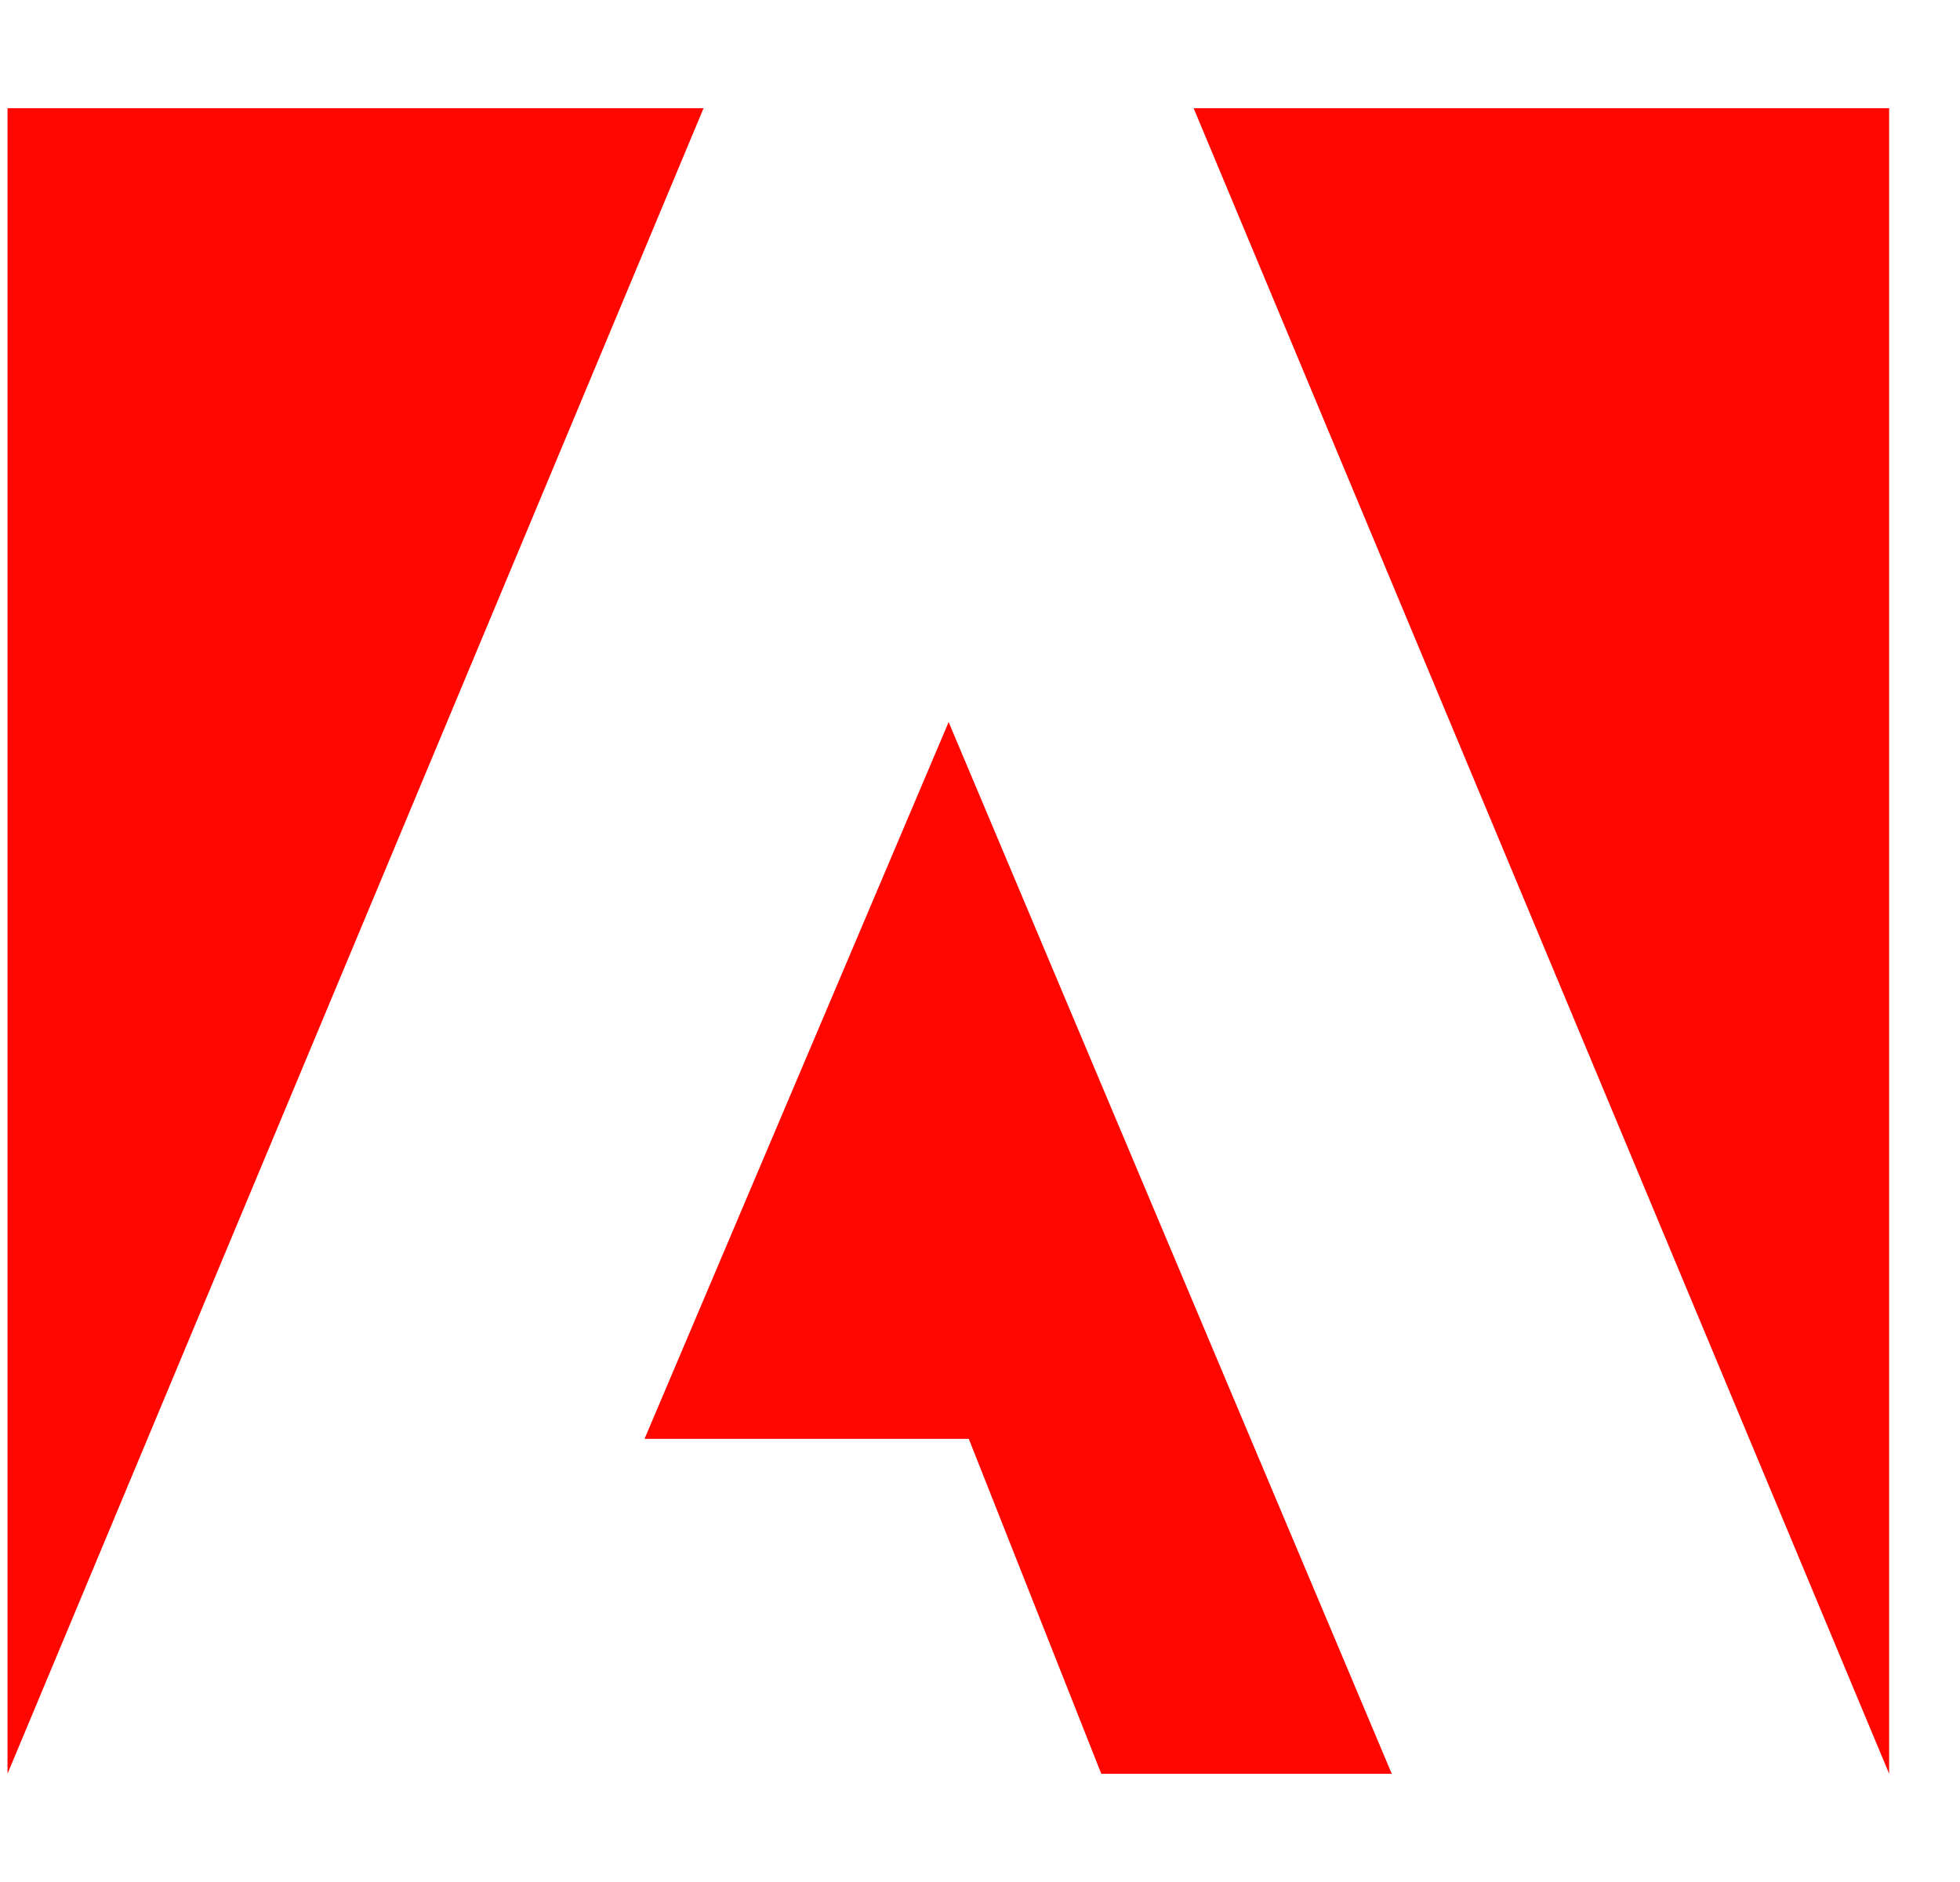
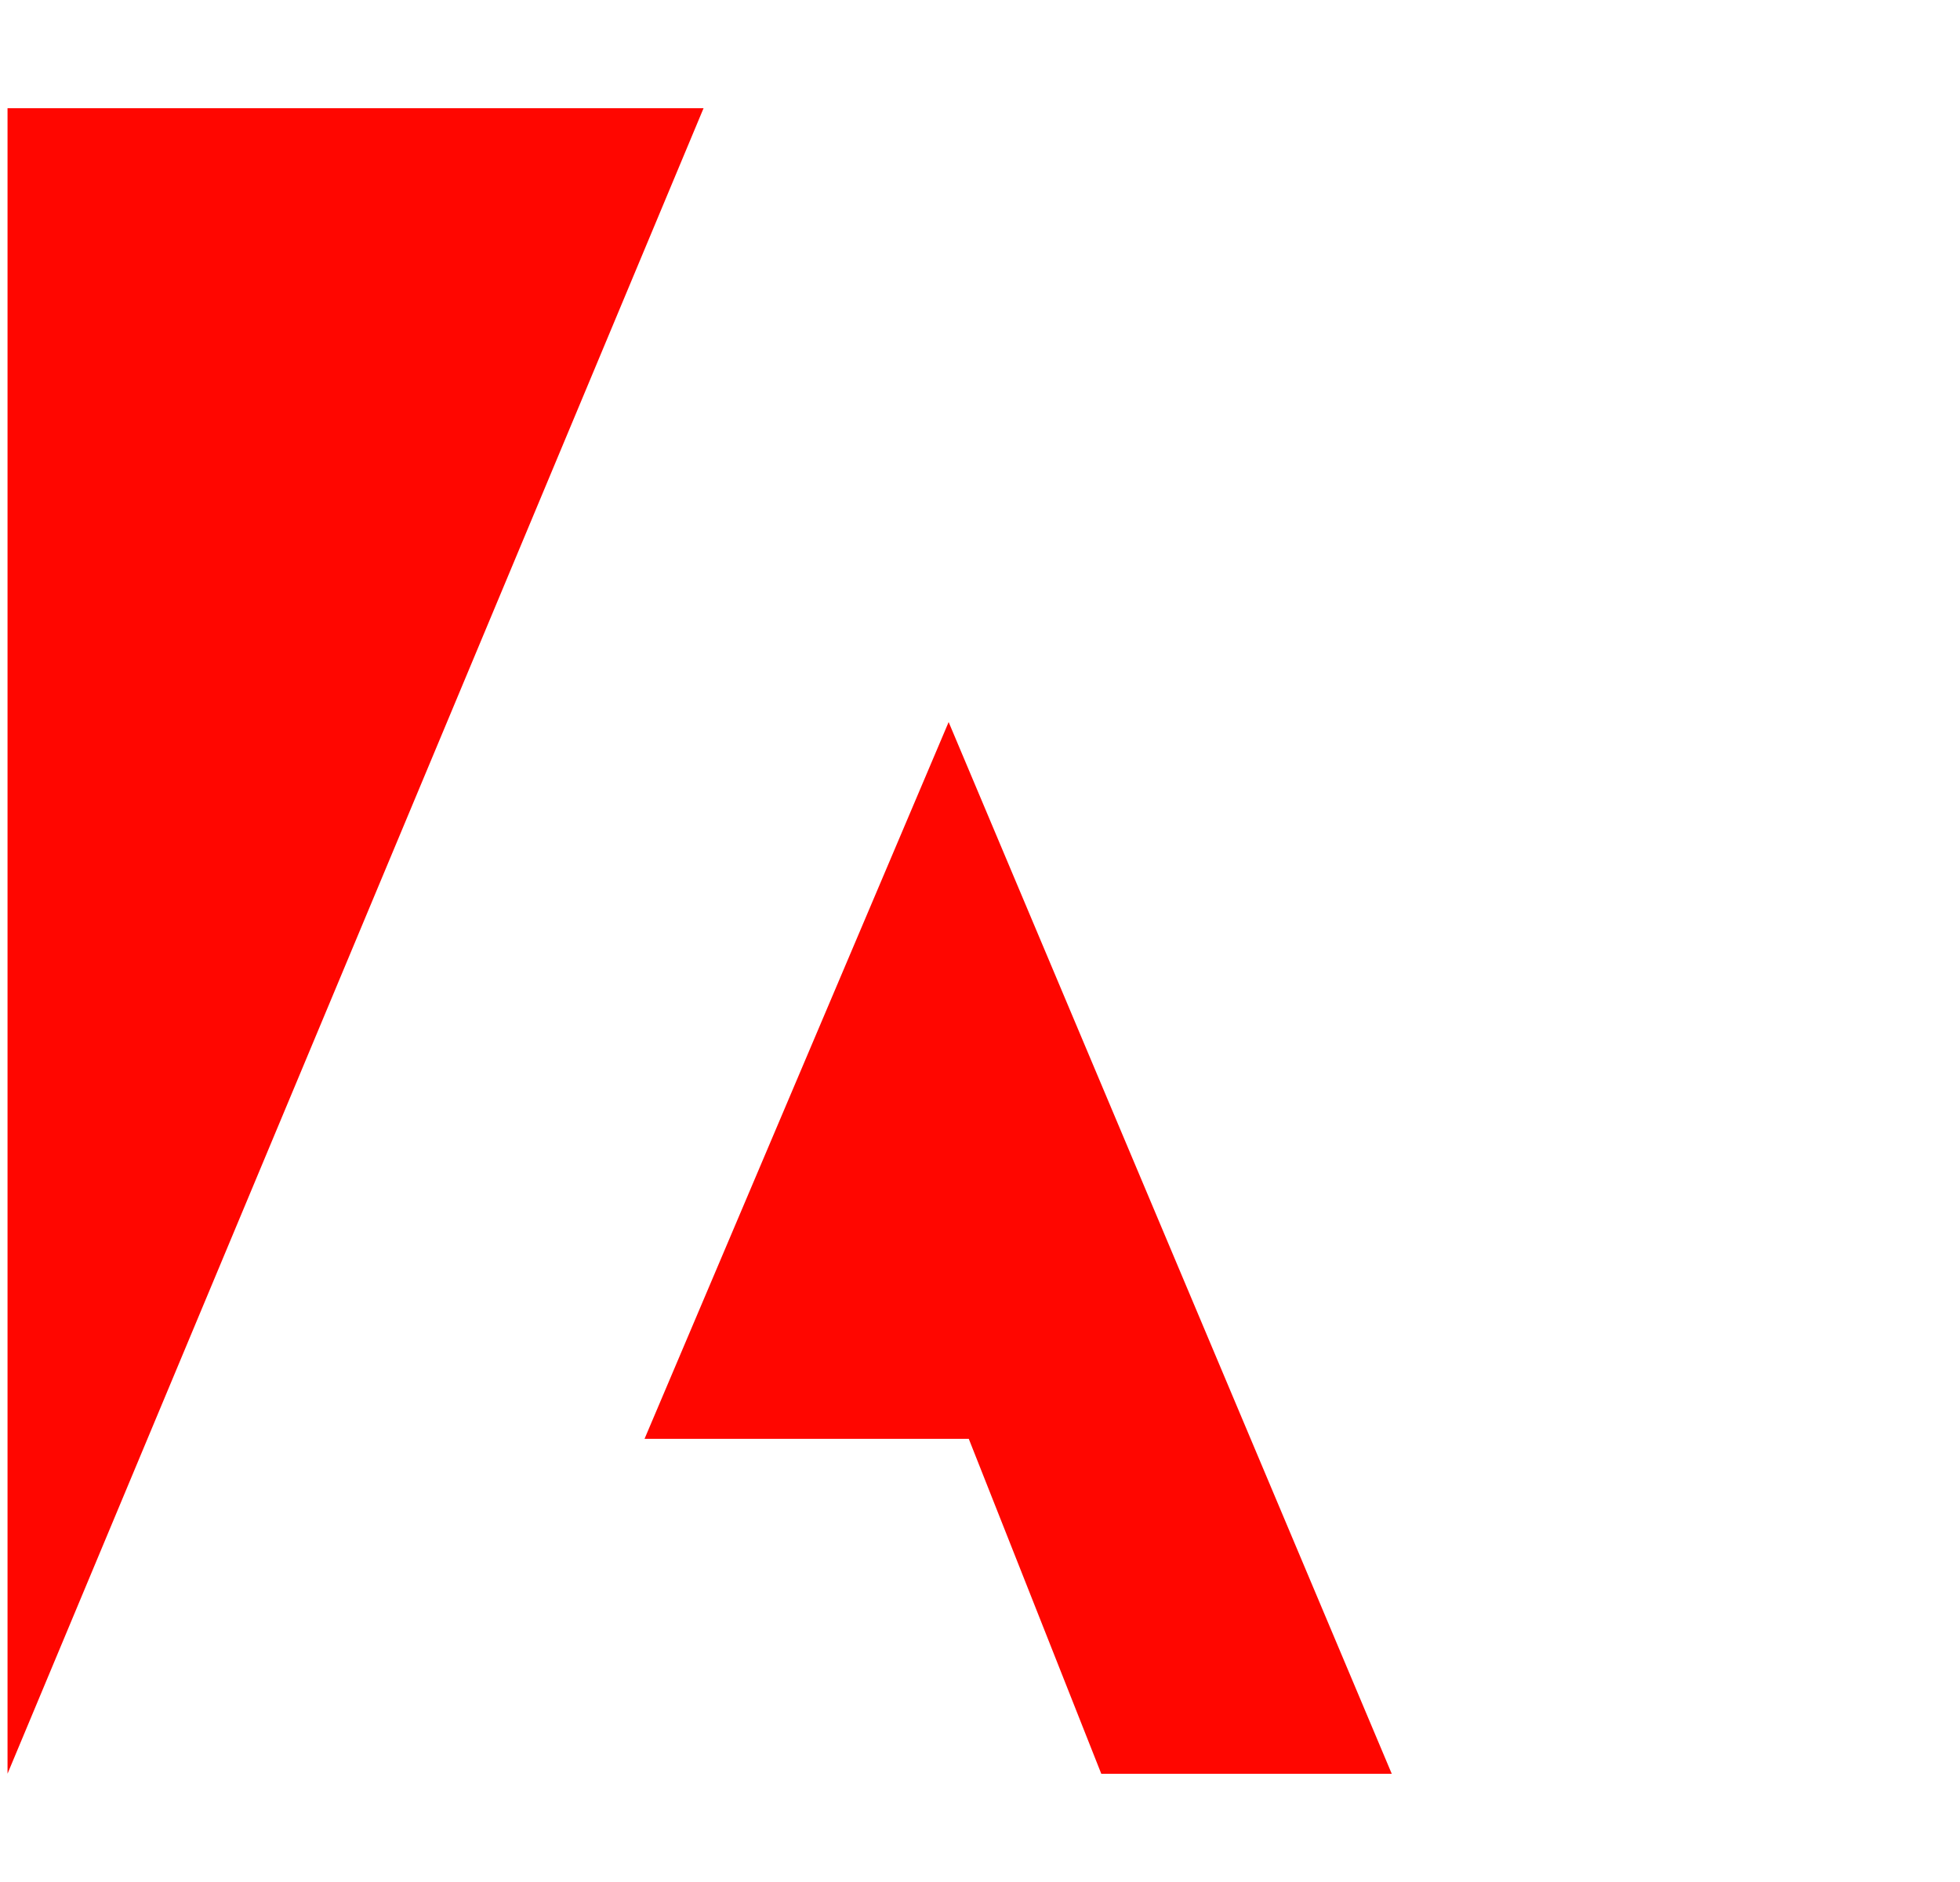
<svg xmlns="http://www.w3.org/2000/svg" width="25" height="24" viewBox="0 0 25 24" fill="none">
  <g id="fi_5968414" clip-path="url(#clip0_161_5316)">
    <g id="Group">
-       <path id="Vector" d="M15.225 1.38H24.096V22.619L15.225 1.38Z" fill="#FF0600" />
      <path id="Vector_2" d="M8.974 1.38H0.096V22.619L8.974 1.38Z" fill="#FF0600" />
      <path id="Vector_3" d="M12.1 9.208L17.752 22.62H14.047L12.357 18.349H8.221L12.1 9.208Z" fill="#FF0600" />
    </g>
  </g>
  <defs>
    <clipPath id="clip0_161_5316">
      <rect width="24" height="24" fill="white" transform="translate(0.096)" />
    </clipPath>
  </defs>
</svg>